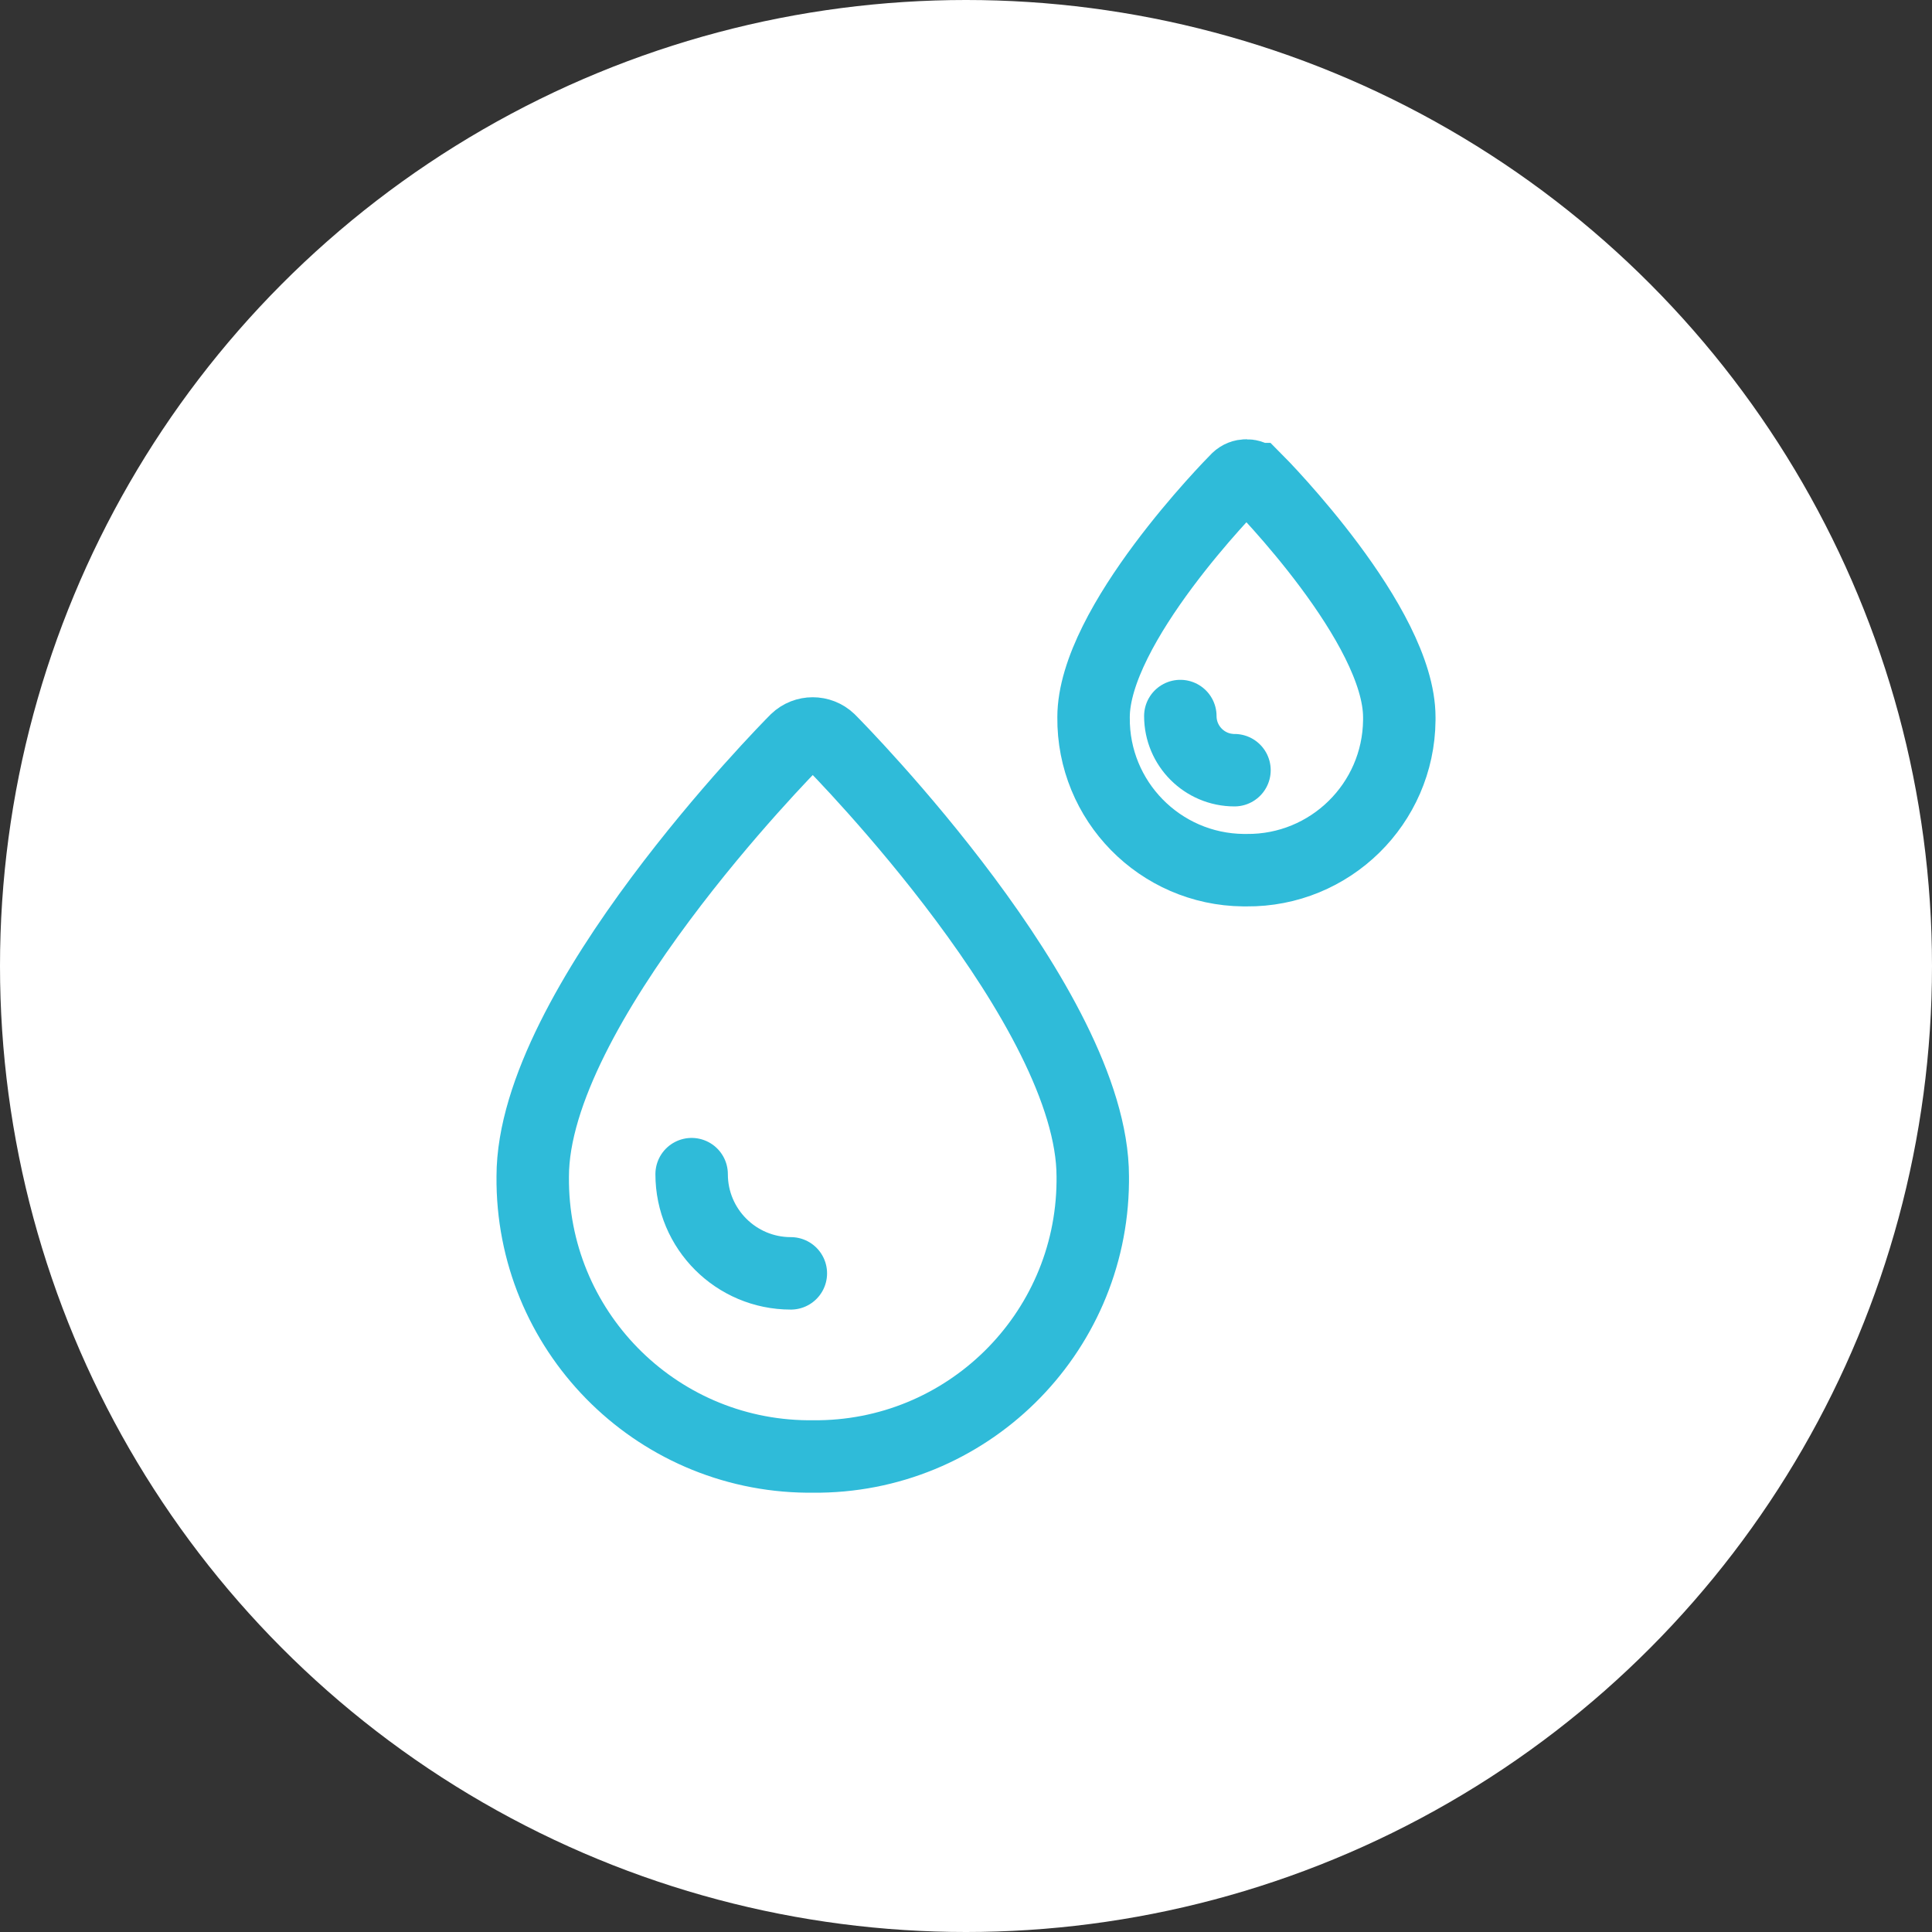
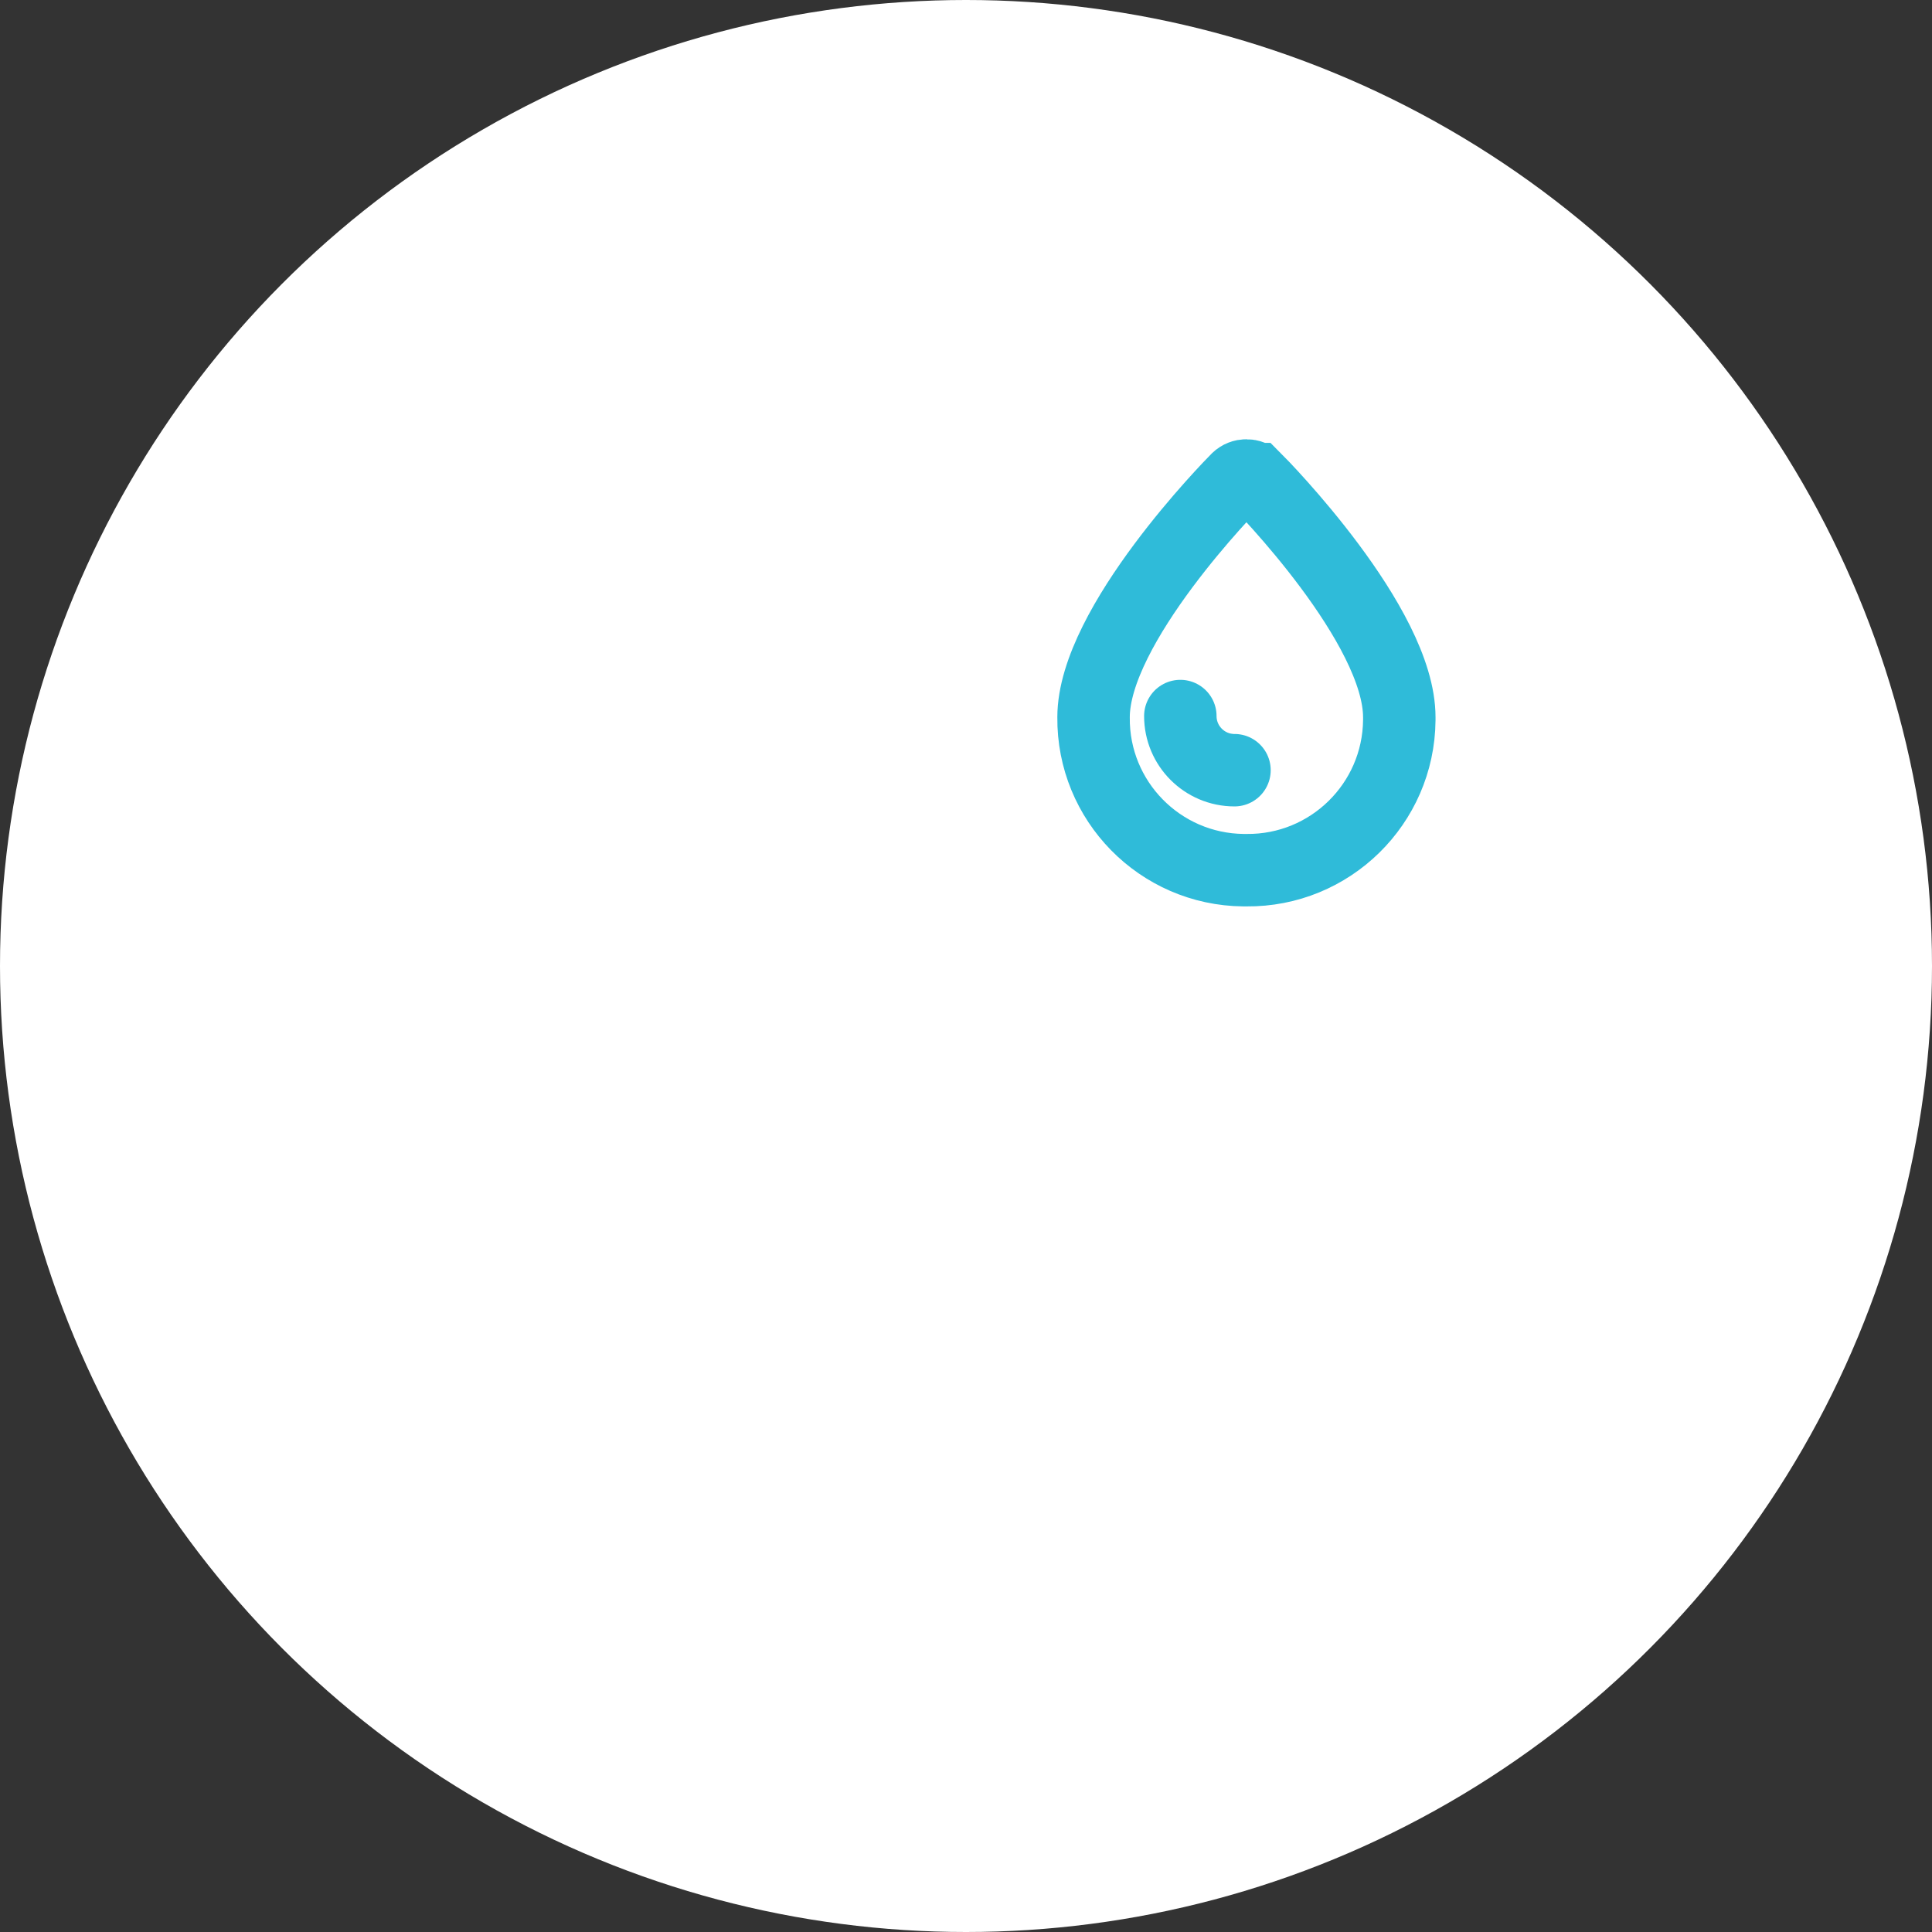
<svg xmlns="http://www.w3.org/2000/svg" id="Ebene_5" width="80" height="80" viewBox="0 0 80 80">
  <rect x="0" y="0" width="80" height="80" fill="#333333" stroke="none" />
  <circle cx="40" cy="40" r="40" fill="#fff" />
  <path d="m51.986,19.838c-.21-.2-.54-.2-.749,0-.243.243-5.955,6.051-5.955,9.864-.034,3.462,2.746,6.296,6.208,6.33h.122c3.462.034,6.296-2.746,6.33-6.208v-.122c0-3.813-5.712-9.621-5.955-9.864Z" fill="none" stroke="#2fbbd9" stroke-miterlimit="10" stroke-width="3" />
  <path d="m51.117,31.892c-1.238,0-2.242-1.004-2.242-2.242" fill="none" stroke="#2fbbd9" stroke-linecap="round" stroke-miterlimit="10" stroke-width="3" />
-   <path d="m34.34,30.646c-.385-.366-.989-.366-1.372,0-.445.445-10.909,11.084-10.909,18.069-.062,6.343,5.029,11.533,11.372,11.595h.223c6.343.062,11.533-5.029,11.595-11.372v-.223c0-6.985-10.464-17.624-10.909-18.069Z" fill="none" stroke="#2fbbd9" stroke-miterlimit="10" stroke-width="3" />
-   <path d="m32.747,52.727c-2.269,0-4.108-1.839-4.108-4.108" fill="none" stroke="#2fbbd9" stroke-linecap="round" stroke-miterlimit="10" stroke-width="3" />
</svg>